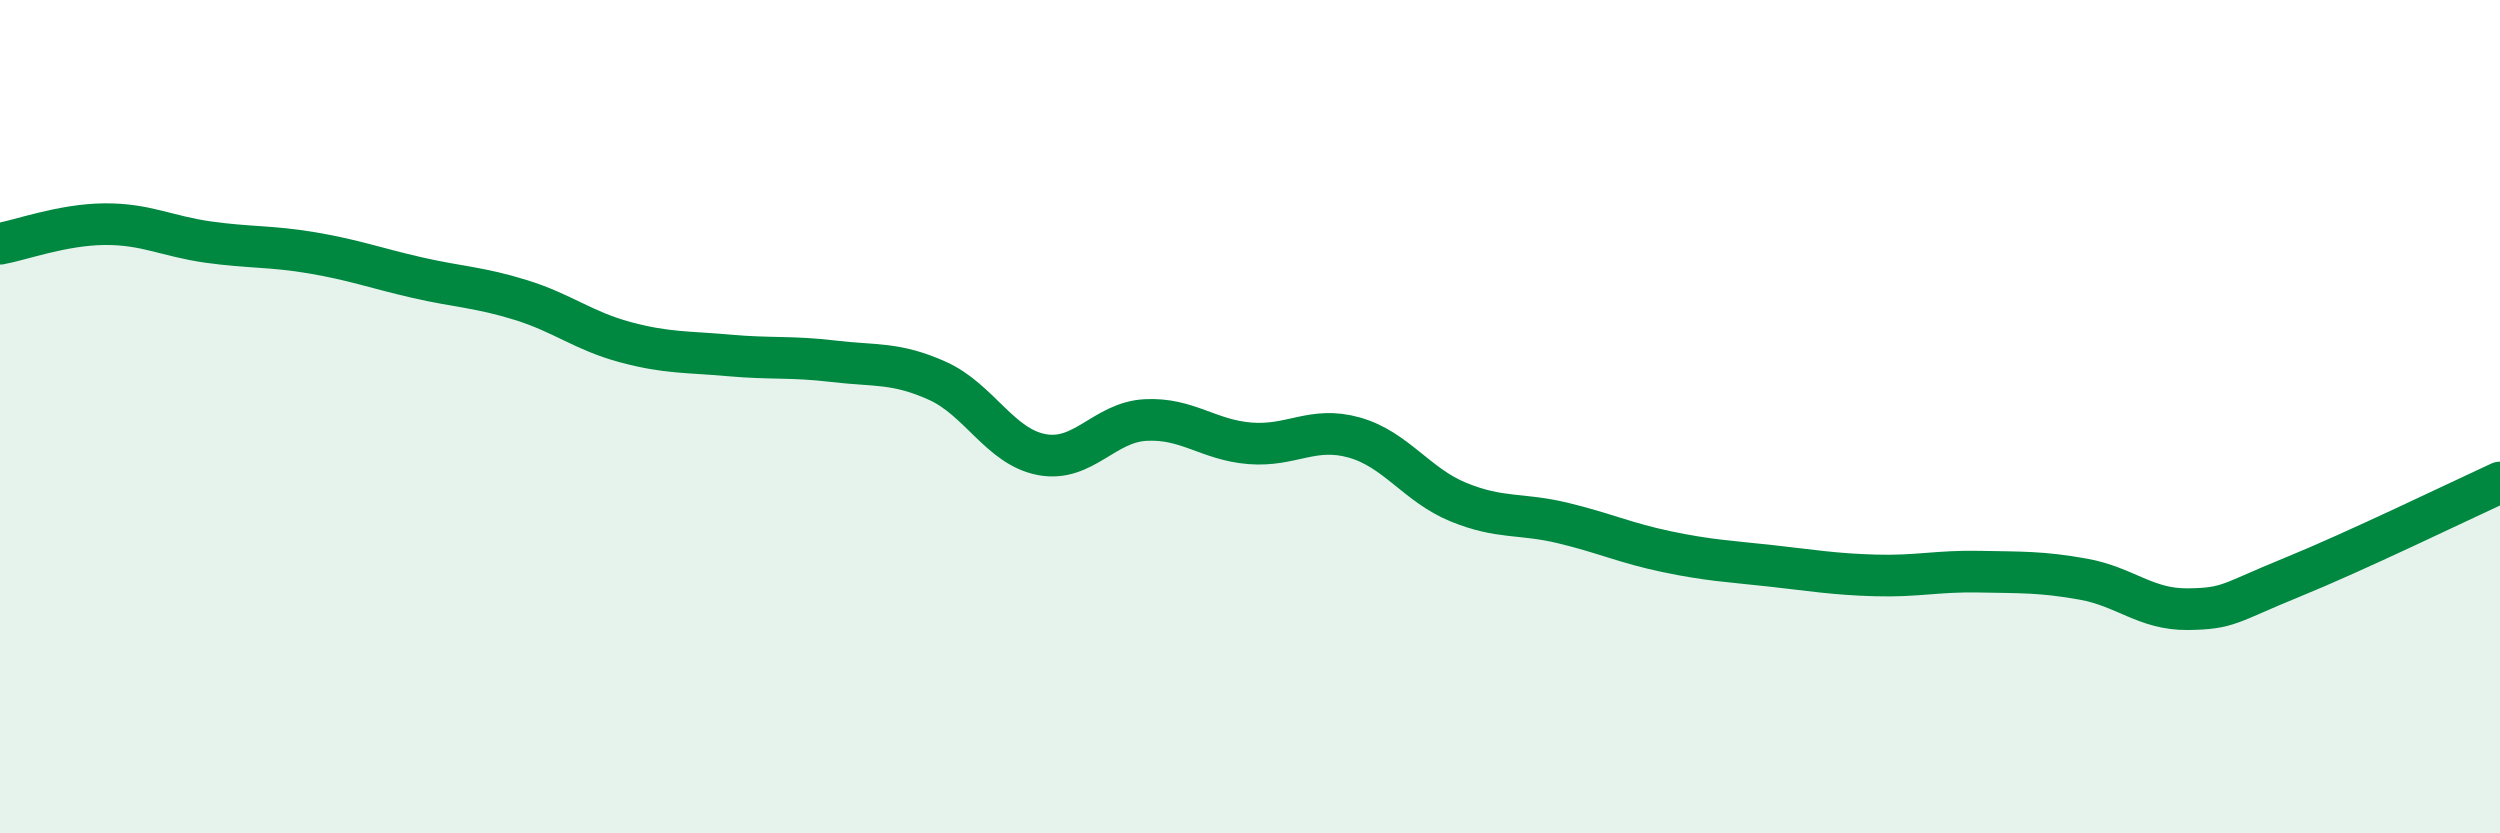
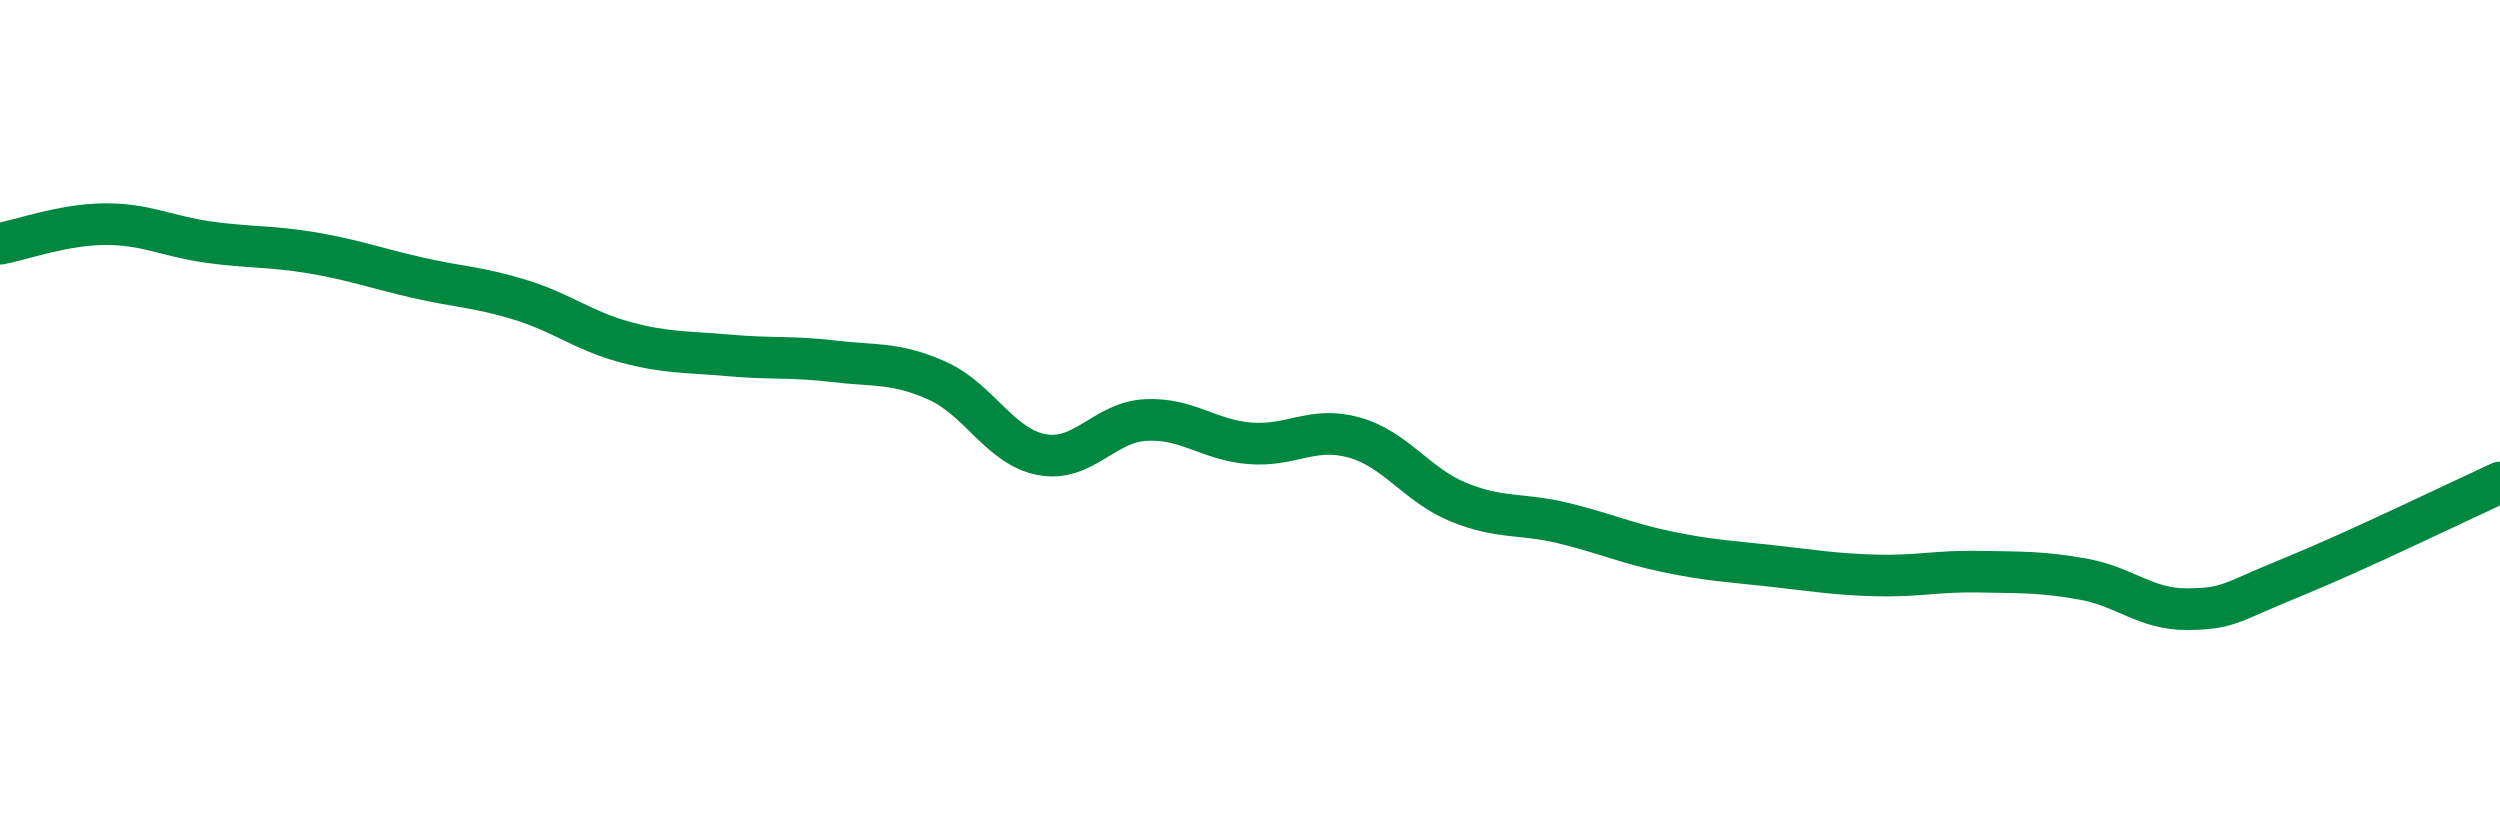
<svg xmlns="http://www.w3.org/2000/svg" width="60" height="20" viewBox="0 0 60 20">
-   <path d="M 0,5.85 C 0.5,5.76 1.5,5.39 2.5,5.38 C 3.5,5.37 4,5.67 5,5.81 C 6,5.95 6.5,5.9 7.5,6.07 C 8.5,6.24 9,6.43 10,6.66 C 11,6.89 11.5,6.89 12.5,7.2 C 13.5,7.51 14,7.94 15,8.21 C 16,8.48 16.5,8.44 17.5,8.53 C 18.5,8.62 19,8.55 20,8.67 C 21,8.79 21.5,8.69 22.5,9.14 C 23.5,9.59 24,10.72 25,10.91 C 26,11.1 26.5,10.13 27.5,10.08 C 28.5,10.03 29,10.56 30,10.64 C 31,10.72 31.5,10.22 32.5,10.5 C 33.5,10.78 34,11.64 35,12.05 C 36,12.46 36.5,12.31 37.5,12.55 C 38.5,12.79 39,13.03 40,13.24 C 41,13.45 41.5,13.47 42.5,13.58 C 43.5,13.69 44,13.78 45,13.81 C 46,13.84 46.5,13.7 47.5,13.72 C 48.5,13.74 49,13.72 50,13.9 C 51,14.08 51.5,14.63 52.5,14.62 C 53.5,14.61 53.5,14.47 55,13.86 C 56.5,13.25 59,12.04 60,11.58L60 20L0 20Z" fill="#008740" opacity="0.1" stroke-linecap="round" stroke-linejoin="round" />
  <path d="M 0,5.85 C 0.5,5.76 1.5,5.39 2.5,5.38 C 3.5,5.37 4,5.67 5,5.81 C 6,5.95 6.5,5.9 7.5,6.07 C 8.5,6.24 9,6.43 10,6.66 C 11,6.89 11.5,6.89 12.5,7.2 C 13.5,7.51 14,7.94 15,8.21 C 16,8.48 16.5,8.44 17.5,8.53 C 18.5,8.62 19,8.55 20,8.67 C 21,8.79 21.5,8.69 22.5,9.14 C 23.5,9.59 24,10.72 25,10.91 C 26,11.1 26.5,10.13 27.5,10.08 C 28.5,10.03 29,10.56 30,10.64 C 31,10.72 31.5,10.22 32.5,10.5 C 33.5,10.78 34,11.64 35,12.05 C 36,12.46 36.5,12.31 37.5,12.55 C 38.5,12.79 39,13.03 40,13.24 C 41,13.45 41.5,13.47 42.5,13.58 C 43.5,13.69 44,13.78 45,13.81 C 46,13.84 46.5,13.7 47.5,13.72 C 48.5,13.74 49,13.72 50,13.9 C 51,14.08 51.5,14.63 52.5,14.62 C 53.5,14.61 53.5,14.47 55,13.86 C 56.5,13.25 59,12.04 60,11.58" stroke="#008740" stroke-width="1" fill="none" stroke-linecap="round" stroke-linejoin="round" />
</svg>